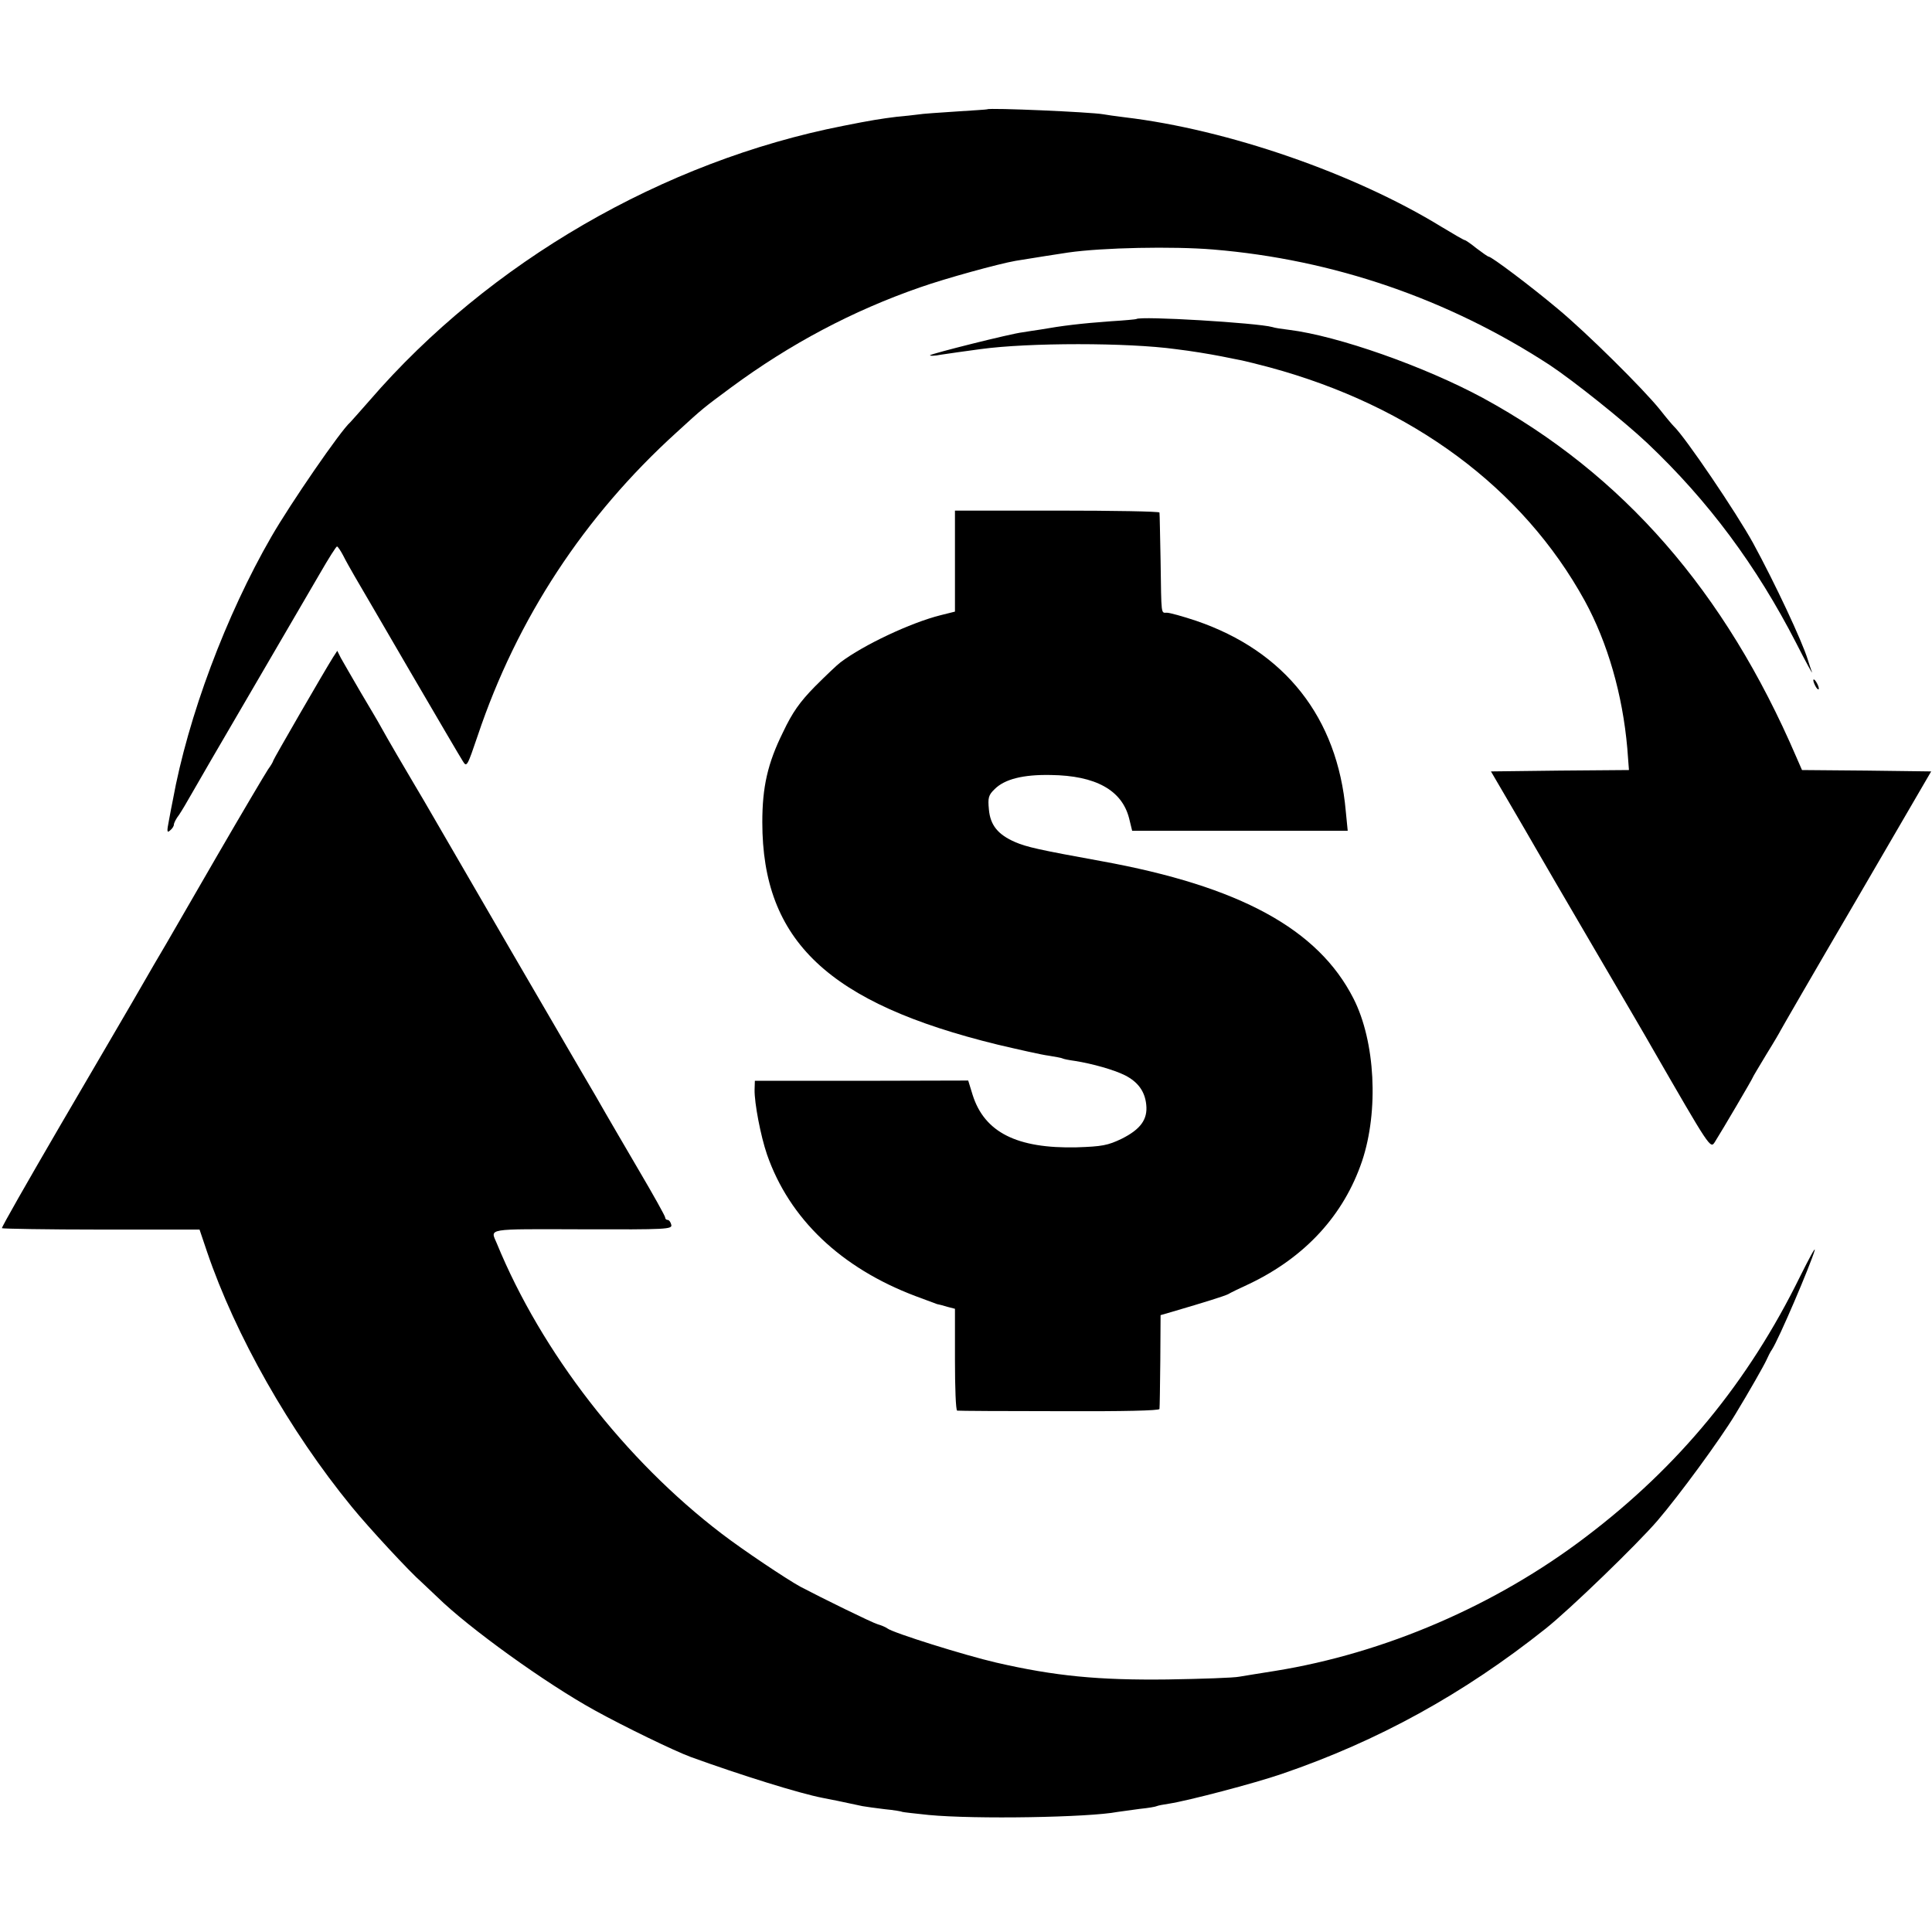
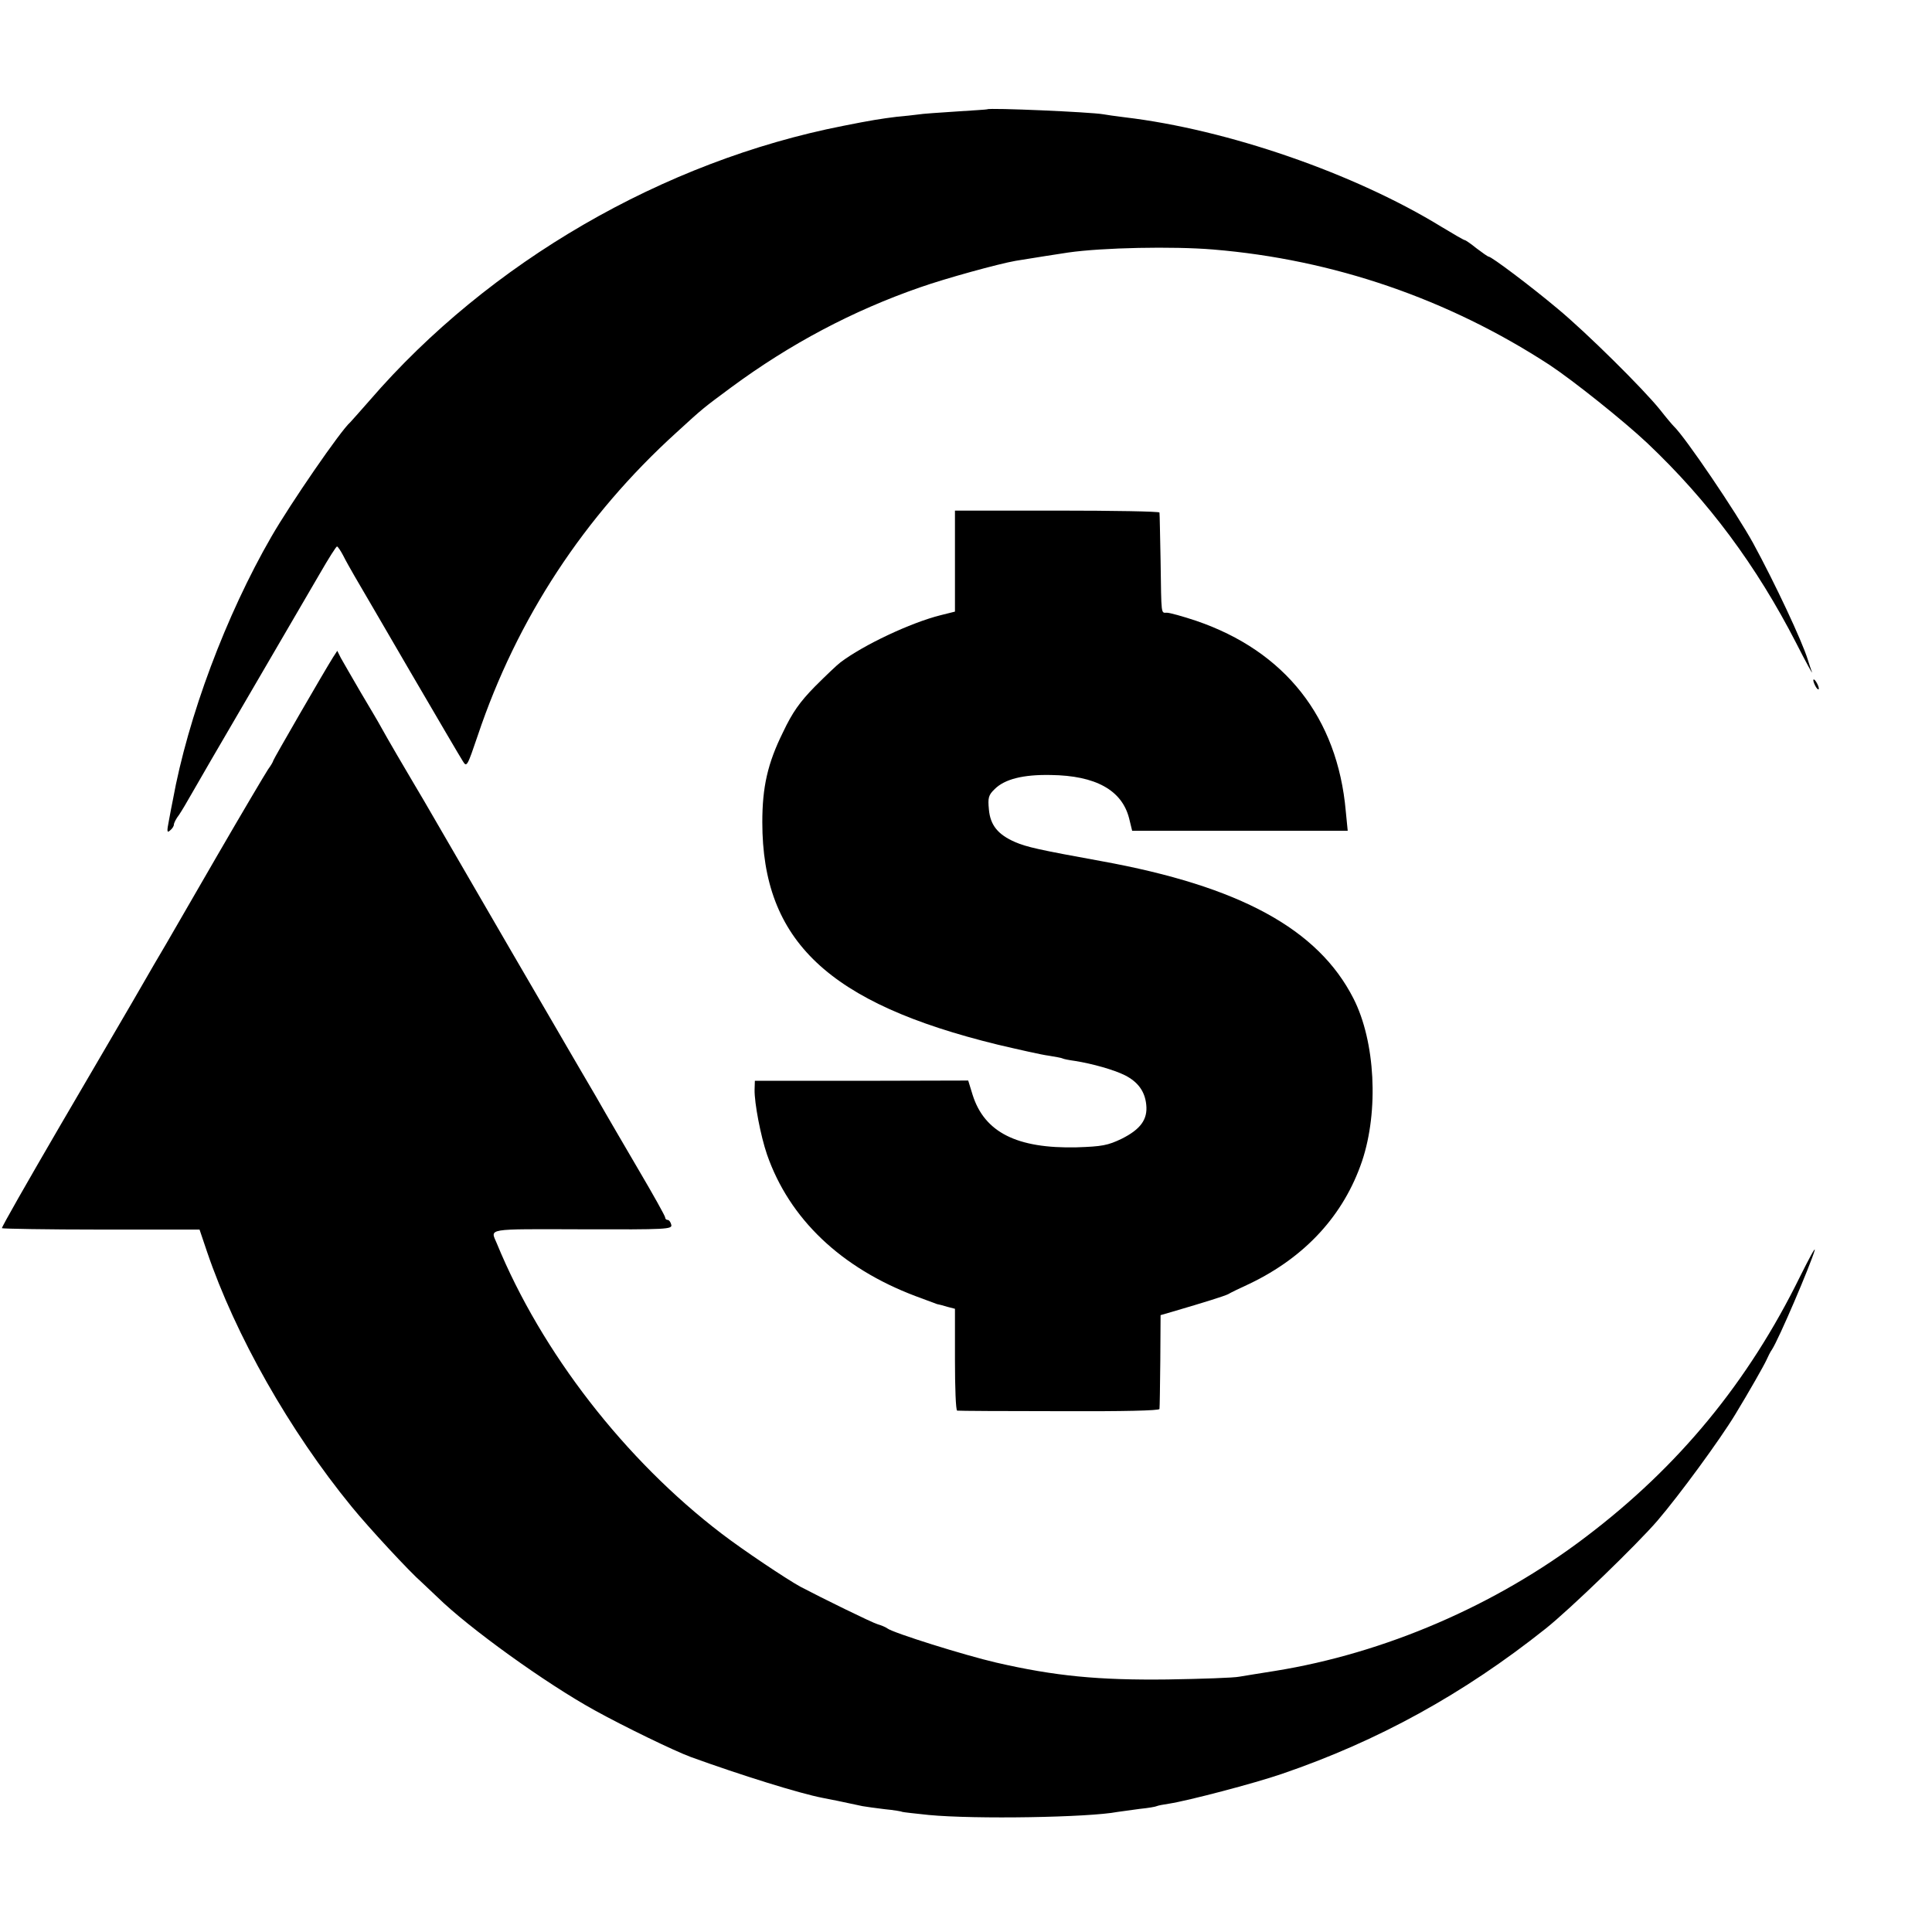
<svg xmlns="http://www.w3.org/2000/svg" width="933.333" height="933.333" version="1.0" viewBox="0 0 700 700">
  <path d="M357.7 39.6c-.1.1-5.1.4-11.2.8-6 .4-12.3.8-14 1.1-1.6.2-5 .6-7.5.8-5.7.7-9.5 1.3-19.5 3.3C240.3 58.4 177.2 95 134 145c-3.6 4.1-6.8 7.7-7.1 8-3.4 2.9-21.7 29.5-28.6 41.5-16.4 28.4-30.2 65.2-35.7 95.5-.3 1.4-.9 4.6-1.4 7.3-.8 4-.7 4.6.4 3.6.8-.6 1.4-1.6 1.4-2.1 0-.6.8-2.2 1.9-3.6 1-1.5 2.9-4.7 4.3-7.2s11.2-19.4 21.8-37.5c10.6-18.2 21.8-37.4 24.9-42.7 3.1-5.4 5.9-9.8 6.2-9.8.3 0 1.3 1.5 2.2 3.2.9 1.8 2.8 5.2 4.2 7.6 1.4 2.3 10.4 17.9 20.1 34.5 9.7 16.6 18.3 31.3 19.1 32.5 1.4 2.3 1.6 1.9 5.4-9.3 14.2-42.3 38.5-79.4 72-109.8 9.8-9 9.8-8.9 19.9-16.4 21.3-15.7 43.9-27.7 68.4-36.2 9.1-3.2 28.3-8.5 34.6-9.6 5.5-.9 16.2-2.6 19-3 12.5-1.8 38-2.3 52.5-1.1 43.6 3.6 85.2 17.9 121.9 41.8 8.5 5.6 26.9 20.3 35.4 28.3 22.3 21.1 39.6 44.5 54 72.5 3.5 6.9 6.1 11.6 5.7 10.5-.4-1.1-1.1-3.1-1.5-4.5-2.1-6.8-11.8-27.5-19.8-42.2-6.1-11.1-24.6-38.4-28.7-42.3-.6-.6-2.9-3.3-5-6-6-7.5-26.8-28.1-37.2-36.7-9.9-8.3-23.9-18.8-24.9-18.8-.3 0-2.3-1.4-4.4-3-2.1-1.7-4-3-4.3-3-.3 0-4.1-2.2-8.4-4.8-31.6-19.4-77.6-35.3-114.8-39.7-3.2-.4-6.8-.9-7.8-1.1-4.5-.8-41.2-2.4-42-1.8z" />
-   <path d="M411.7 115.6c-.1.1-4.2.5-9.2.8-11 .8-17.5 1.6-25.5 3-1.9.3-4.8.7-6.5 1-4.3.5-32.9 7.7-33.5 8.3-.3.3 1.5.3 4-.2 4.5-.7 7.1-1 14.2-2 17.5-2.4 53.4-2.4 70.8 0 5.8.7 11.8 1.7 16.5 2.6 2.8.6 6.1 1.2 7.5 1.5 1.4.3 5.9 1.4 10 2.5 51.7 14 91.7 43.7 114.2 84.6 8.3 15.2 13.7 34 15.4 53.4l.6 7.9-25 .2-25 .3 6.9 11.8c3.8 6.5 8 13.7 9.3 16 1.3 2.3 10.8 18.6 21.1 36.2s19.8 33.8 21 36c21.1 36.6 21.2 36.8 22.8 34.3 2.6-4.1 13.7-23 13.7-23.3 0-.2 2.3-4 5-8.5 2.8-4.5 5-8.3 5-8.4 0-.1 12.3-21.4 27.4-47.2l27.3-46.9-23.4-.3-23.4-.2-2.1-4.8c-25.8-60-62.8-102.4-113.5-130-21.1-11.4-52.5-22.5-70.3-24.7-2.5-.3-5.2-.7-6-1-5.3-1.5-47.9-4.1-49.3-2.9z" />
  <path d="M346 203.3v18.3l-5.2 1.3c-10.8 2.7-28 10.8-36.3 17.1-1.1.8-5.2 4.7-9.2 8.7-5.5 5.6-8.2 9.4-11.6 16.6-5.6 11.3-7.5 19.9-7.5 32.6 0 43 23.9 65.6 85.3 80.6 7.7 1.8 16 3.7 18.5 4 2.4.4 4.7.8 5 1 .3.2 2.3.6 4.5.9 6.3 1 14.1 3.2 18.1 5.2 4.7 2.4 7.2 5.8 7.7 10.6.6 5.4-2.1 9-8.9 12.4-5 2.4-7.1 2.8-16.3 3.1-21.6.5-33.4-5.4-37.7-19l-1.6-5.2-38.7.1h-38.6l-.1 3.2c-.1 4.8 2.2 16.8 4.5 23.5 8.1 23.3 26.8 41.1 53.8 51.3 3.7 1.4 7.3 2.7 7.8 2.9.6.1 2.2.5 3.8 1l2.7.7v18.4c0 10.1.3 18.4.8 18.5.4.1 17 .2 37 .2 23.5.1 36.2-.2 36.3-.8.1-.6.2-8.4.3-17.5l.1-16.5 4.5-1.3c11.6-3.4 18.6-5.6 20-6.3.8-.5 4.3-2.2 7.8-3.8 20.2-9.7 34.1-24.9 40.7-44.4 6.1-18.2 4.8-43.4-3.1-58.9-12.8-25.2-41.2-40.7-91.4-49.8-22.6-4.1-27-5.1-31.2-6.9-6.2-2.7-9-6.1-9.5-11.8-.4-4.2-.2-5.2 2.1-7.4 3.6-3.6 10.3-5.3 20.3-5.1 16.3.2 25.8 5.5 28.4 15.7l1.1 4.5h78.1l-.7-7.1c-3-33.9-22-58-54.3-69-4.8-1.6-9.5-2.9-10.5-2.9-2.2 0-2 1.4-2.3-19-.2-9.1-.3-16.8-.4-17.3 0-.4-16.7-.7-37.1-.7h-37v18.3z" />
  <path d="M120.7 238.1C117.6 243 99 275.2 99 275.6c0 .3-.8 1.7-1.9 3.2-1 1.5-9.3 15.5-18.4 31.2-9.1 15.7-17.4 30.1-18.5 32-2.2 3.7-4.9 8.3-12.5 21.5-2.6 4.4-14.2 24.4-26 44.5C10 428.1.5 444.7.7 445c.2.2 16.4.5 36 .5h35.6l2.7 8c10.3 30.3 29.9 64.9 52.4 92.4 6.1 7.5 21.1 23.7 25.5 27.5 1.3 1.2 3.7 3.5 5.5 5.2 11.4 11.2 39.3 31.3 57.1 41.1 10.5 5.8 28.8 14.7 34.8 16.9 18.2 6.6 39.4 13.2 47.7 14.8 2.2.4 7.6 1.5 14.5 3 1.1.2 4.7.7 8 1.1 3.2.3 6.2.8 6.5 1 .3.1 4.6.6 9.5 1.1 16.8 1.6 58 .9 68.4-1.1 1.3-.2 4.9-.7 8-1.1 3.1-.3 5.9-.8 6.2-1 .4-.2 2.4-.6 4.5-.9 7-1.1 30.7-7.3 40.9-10.8 34.8-11.9 65.7-28.9 95.5-52.6 8.7-6.9 33.2-30.6 40.5-39.1 7.9-9.2 22.7-29.4 28.2-38.5 5-8.2 10.5-17.9 11.3-19.7.6-1.3 1.4-3 2-3.8 2.5-3.8 13.9-30.5 15.5-36 .3-1.4-2 2.9-5.3 9.5-18.8 38.3-44 68.9-77.7 94.4-32.6 24.8-72.8 42.1-112.5 48.5-5.2.8-11.1 1.8-13 2.1-1.9.4-13.6.8-26 1-24.9.3-40.7-1.2-62-6.1-11.3-2.6-37.5-10.8-39.5-12.4-.5-.4-2.1-1.1-3.5-1.5-2.1-.6-20.4-9.6-28-13.6-5.1-2.8-20.8-13.3-28.5-19.2-35-26.7-65.3-65.7-81.5-105.2-2.3-5.5-4.6-5.2 30.9-5.1 30.8.1 32.8 0 32.3-1.7-.2-.9-.8-1.7-1.3-1.7s-.9-.4-.9-.9-4.3-8.2-9.6-17.2-10.6-18.2-11.9-20.4c-1.2-2.2-5.3-9.2-9-15.5-3.7-6.3-7.5-12.9-8.5-14.6-1-1.7-8.5-14.6-16.6-28.5-8.1-14-19.2-33.1-24.6-42.4-5.4-9.4-10.3-17.7-10.8-18.5-2-3.3-10.4-17.7-11.9-20.5-.9-1.7-4.3-7.4-7.5-12.8-3.1-5.3-6.3-10.9-7.1-12.3l-1.3-2.6-1.5 2.3zM657 246.5c0 .5.5 1.7 1 2.5s1 1 1 .5c0-.6-.5-1.7-1-2.5s-1-1.1-1-.5z" />
</svg>